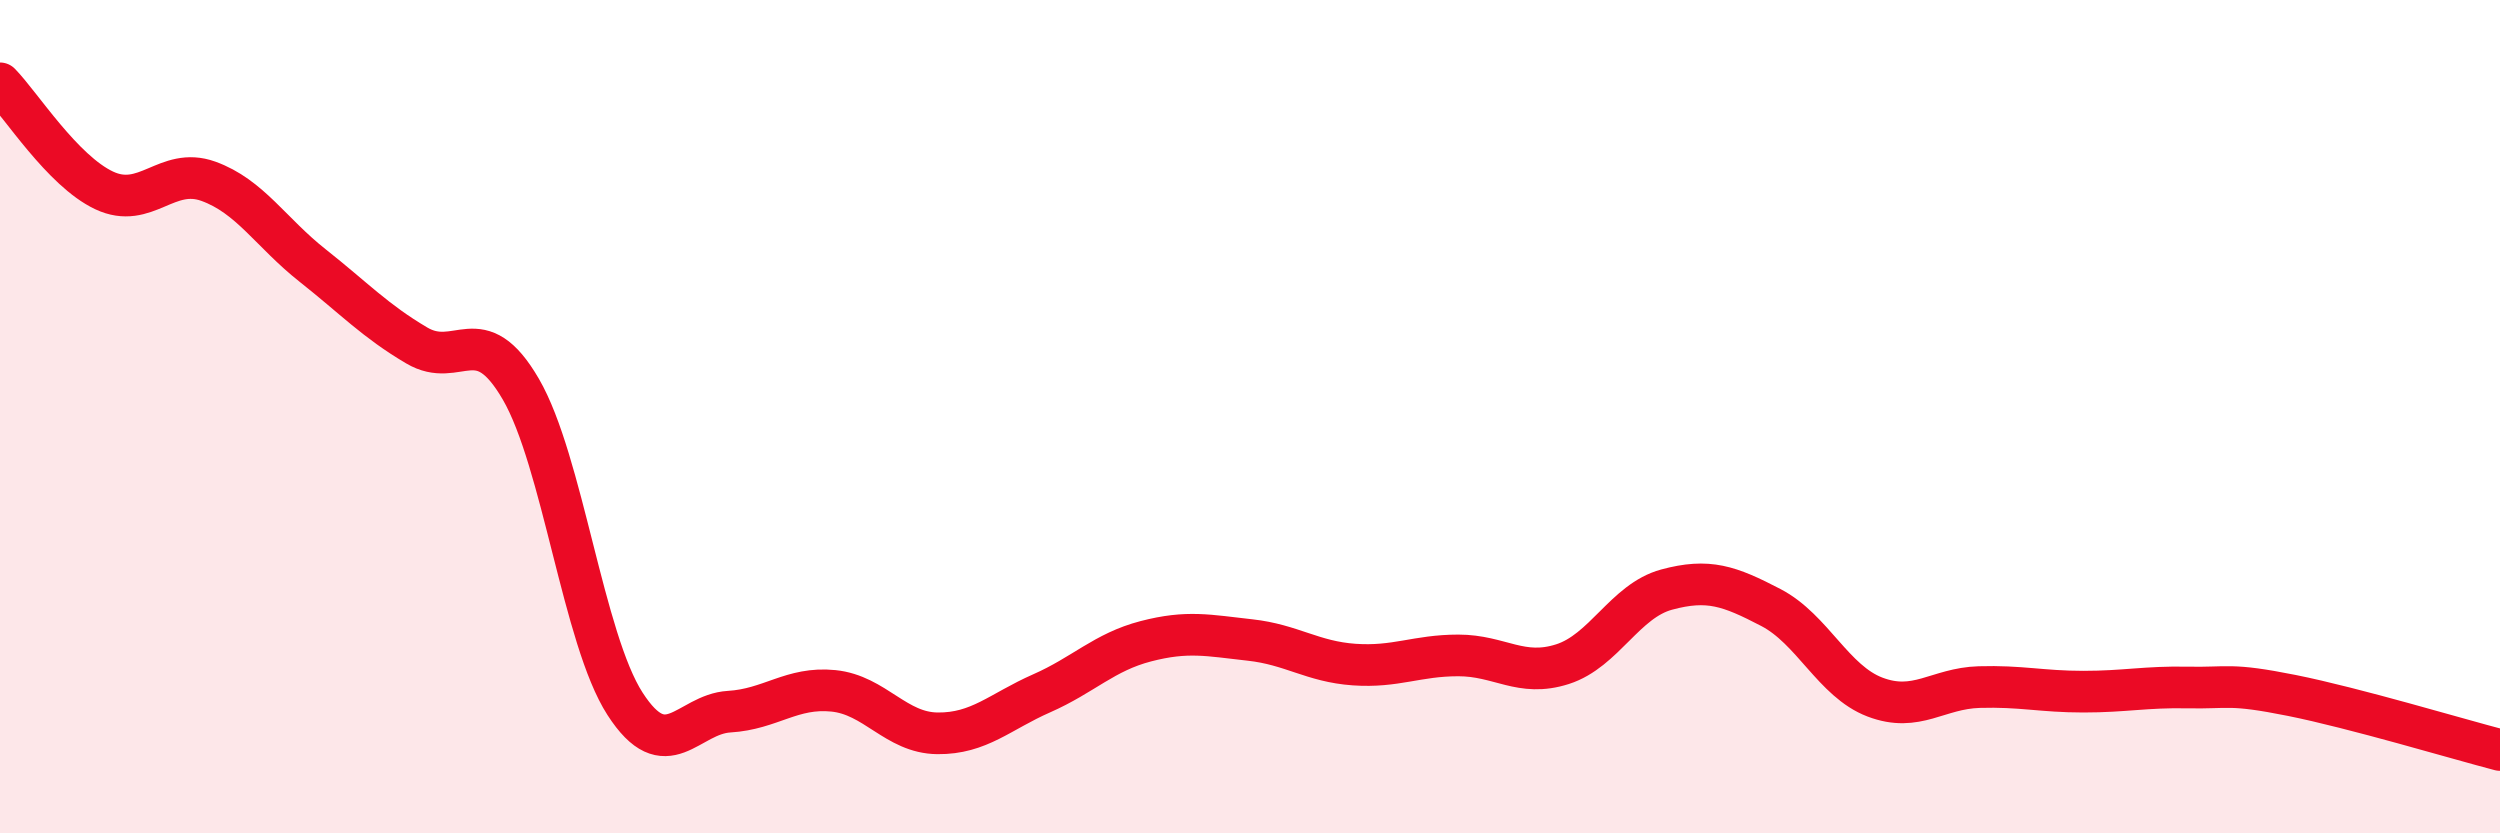
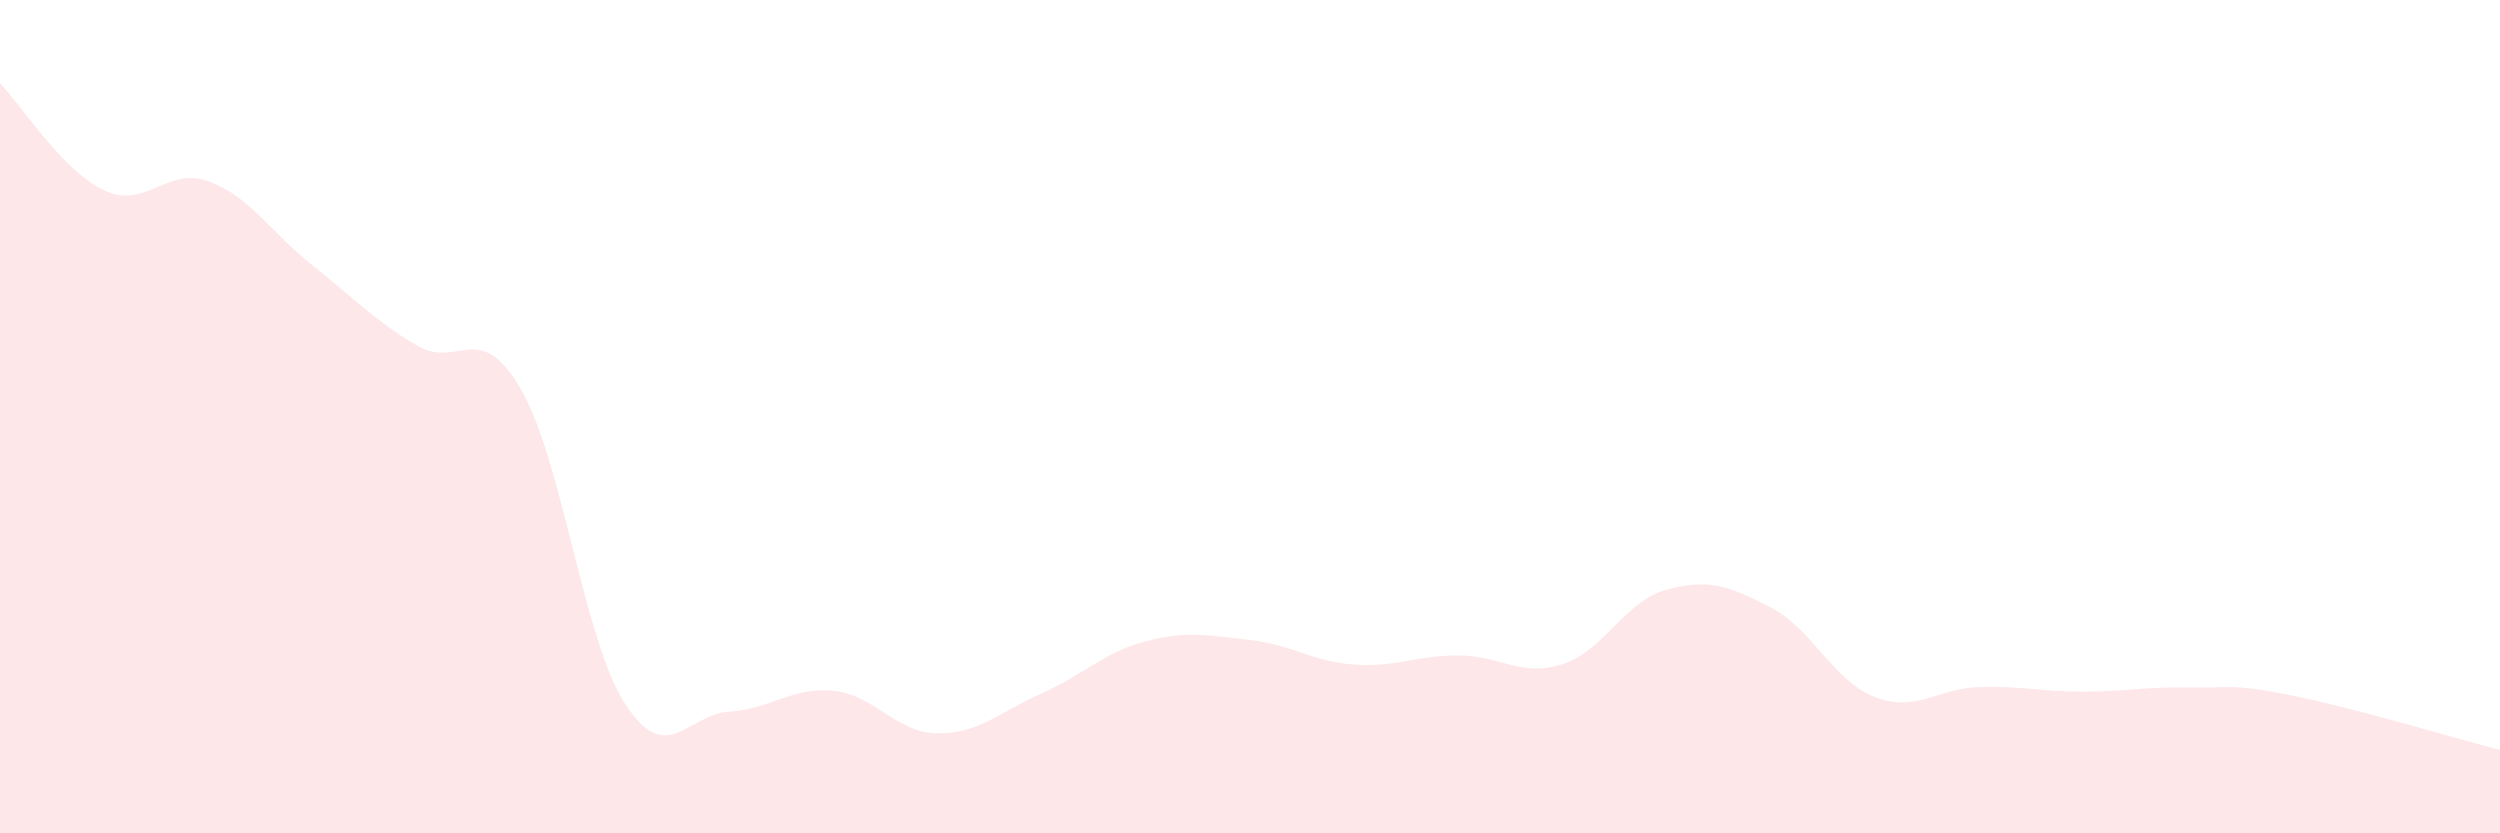
<svg xmlns="http://www.w3.org/2000/svg" width="60" height="20" viewBox="0 0 60 20">
  <path d="M 0,2 C 0.5,2.51 1.5,4.1 2.5,4.57 C 3.5,5.04 4,3.99 5,4.35 C 6,4.71 6.5,5.58 7.5,6.37 C 8.5,7.16 9,7.7 10,8.29 C 11,8.88 11.5,7.62 12.5,9.34 C 13.5,11.06 14,15.34 15,16.89 C 16,18.44 16.5,17.14 17.5,17.08 C 18.5,17.02 19,16.48 20,16.58 C 21,16.68 21.5,17.59 22.5,17.6 C 23.5,17.61 24,17.08 25,16.64 C 26,16.2 26.5,15.65 27.5,15.39 C 28.5,15.13 29,15.25 30,15.36 C 31,15.47 31.5,15.88 32.5,15.95 C 33.5,16.02 34,15.73 35,15.73 C 36,15.73 36.5,16.26 37.5,15.94 C 38.5,15.62 39,14.42 40,14.15 C 41,13.88 41.5,14.06 42.5,14.58 C 43.5,15.1 44,16.35 45,16.73 C 46,17.11 46.5,16.52 47.5,16.49 C 48.5,16.46 49,16.6 50,16.6 C 51,16.6 51.5,16.48 52.5,16.5 C 53.5,16.52 53.5,16.39 55,16.69 C 56.5,16.99 59,17.74 60,18L60 20L0 20Z" fill="#EB0A25" opacity="0.1" stroke-linecap="round" stroke-linejoin="round" />
-   <path d="M 0,2 C 0.5,2.51 1.5,4.1 2.5,4.57 C 3.5,5.04 4,3.99 5,4.35 C 6,4.71 6.5,5.58 7.5,6.37 C 8.5,7.16 9,7.7 10,8.29 C 11,8.88 11.5,7.62 12.5,9.34 C 13.5,11.06 14,15.34 15,16.89 C 16,18.44 16.5,17.14 17.5,17.08 C 18.5,17.02 19,16.48 20,16.58 C 21,16.68 21.5,17.59 22.5,17.6 C 23.5,17.61 24,17.08 25,16.64 C 26,16.2 26.5,15.65 27.5,15.39 C 28.5,15.13 29,15.25 30,15.36 C 31,15.47 31.5,15.88 32.5,15.95 C 33.5,16.02 34,15.73 35,15.73 C 36,15.73 36.5,16.26 37.5,15.94 C 38.5,15.62 39,14.42 40,14.15 C 41,13.88 41.5,14.06 42.5,14.58 C 43.5,15.1 44,16.35 45,16.73 C 46,17.11 46.5,16.52 47.5,16.49 C 48.5,16.46 49,16.6 50,16.6 C 51,16.6 51.5,16.48 52.5,16.5 C 53.5,16.52 53.5,16.39 55,16.69 C 56.5,16.99 59,17.74 60,18" stroke="#EB0A25" stroke-width="1" fill="none" stroke-linecap="round" stroke-linejoin="round" />
</svg>